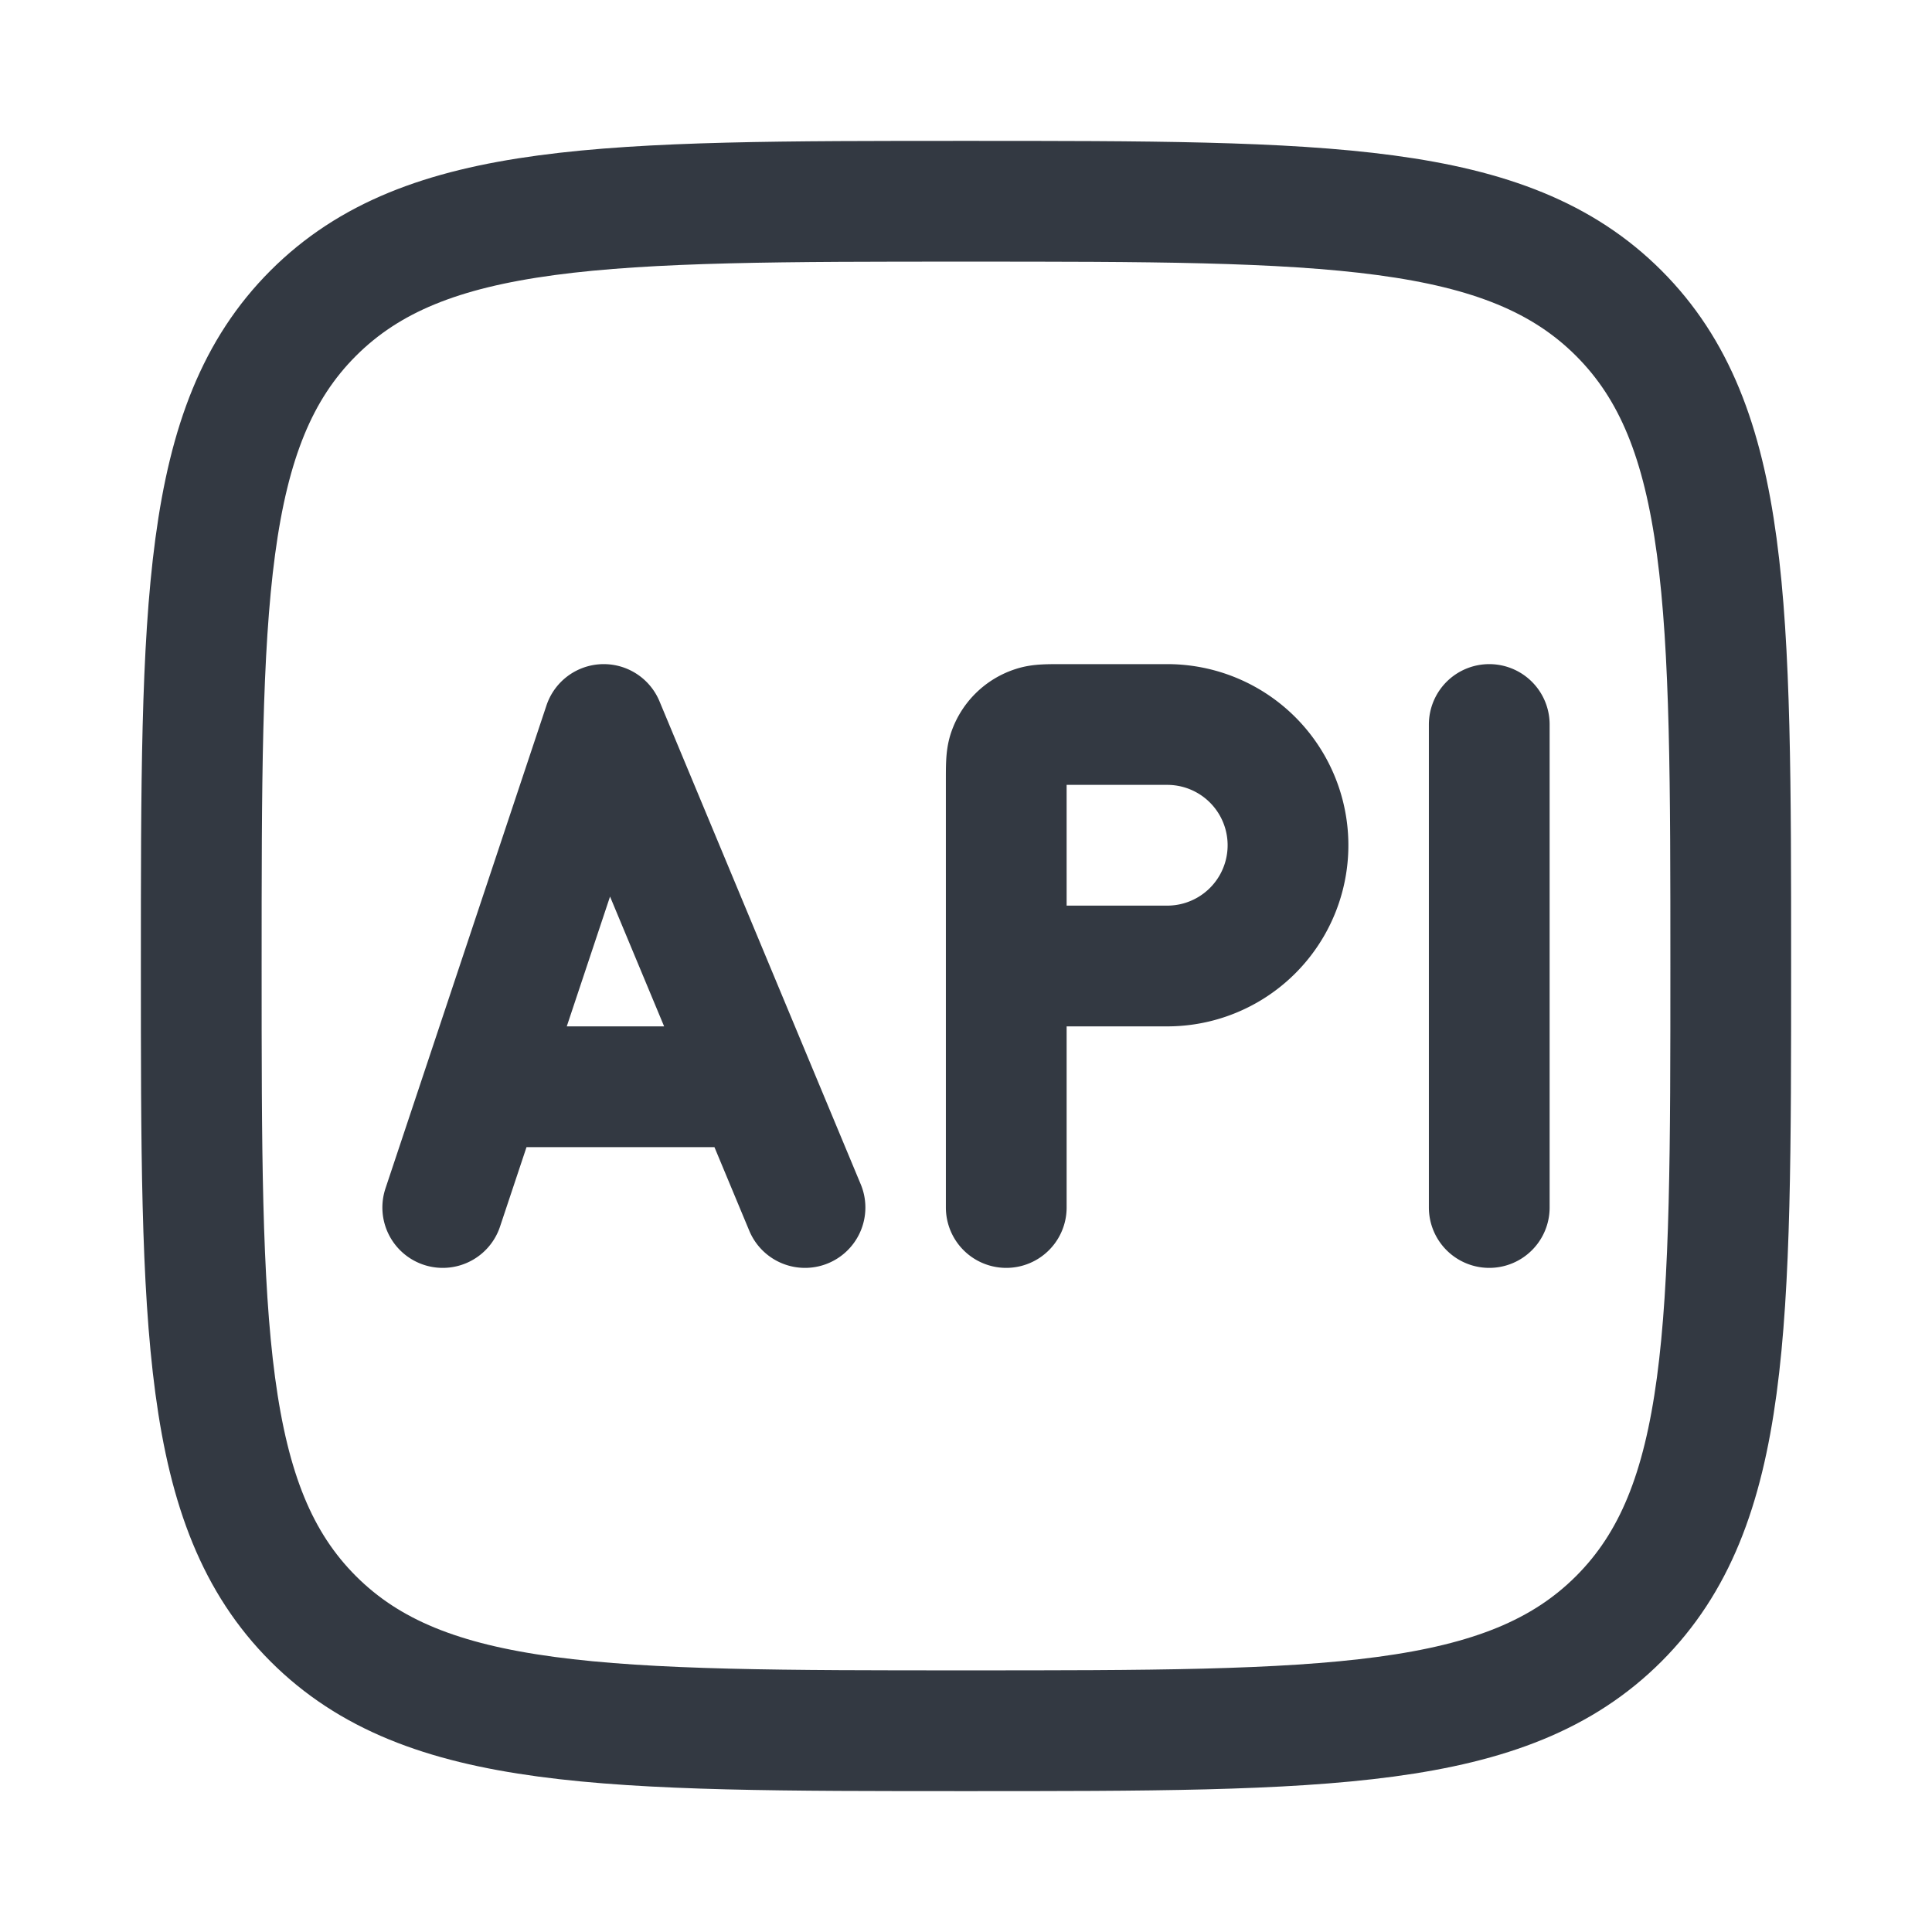
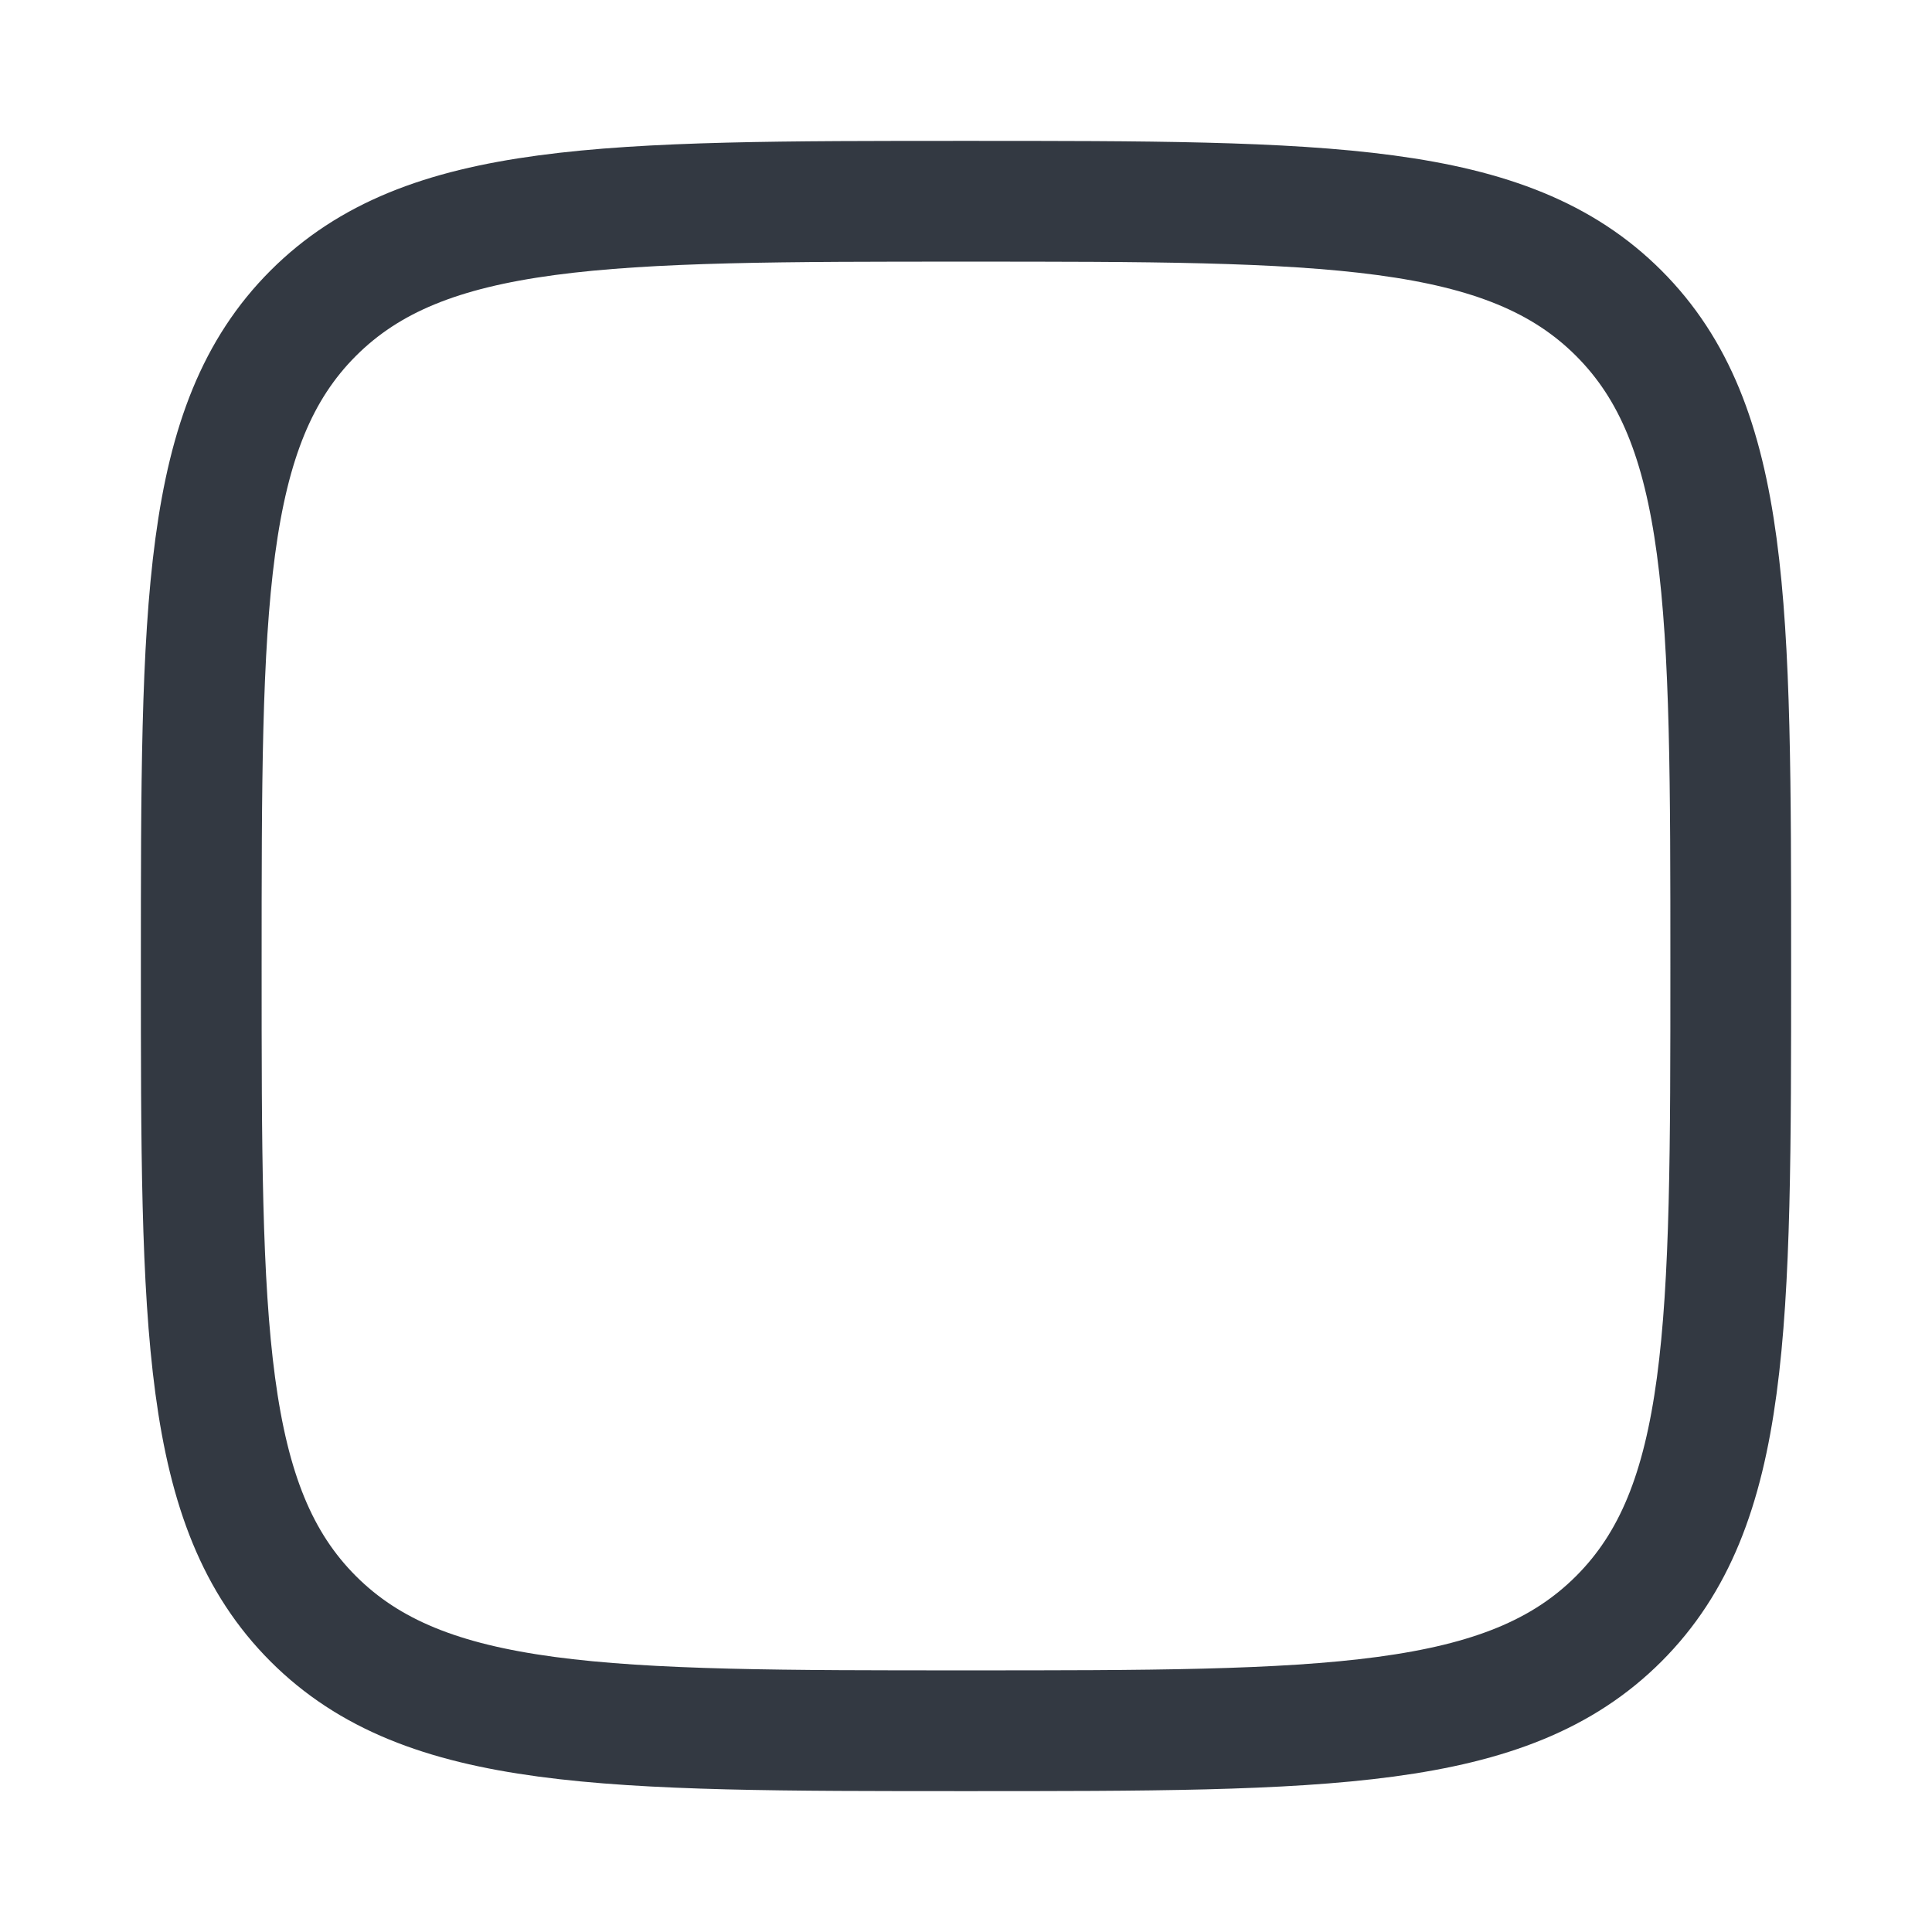
<svg xmlns="http://www.w3.org/2000/svg" width="1em" height="1em" viewBox="0 0 24 24">
  <g fill="none" stroke="#333942" stroke-linecap="round" stroke-linejoin="round" stroke-width="1.5" color="currentColor">
    <path d="M2.5 12c0-4.478 0-6.718 1.391-8.109S7.521 2.5 12 2.5c4.478 0 6.718 0 8.109 1.391S21.5 7.521 21.5 12c0 4.478 0 6.718-1.391 8.109S16.479 21.5 12 21.5c-4.478 0-6.718 0-8.109-1.391S2.5 16.479 2.5 12" />
-     <path d="M6 13.5L7.5 9l1.875 4.5M6 13.5L5.5 15m.5-1.5h3.375m0 0L10 15m2.5-3V9.7c0-.186 0-.28.024-.355a.5.5 0 0 1 .322-.32C12.92 9 13.013 9 13.2 9h1.3a1.5 1.5 0 0 1 0 3zm0 0v3m6-6v6" />
  </g>
</svg>